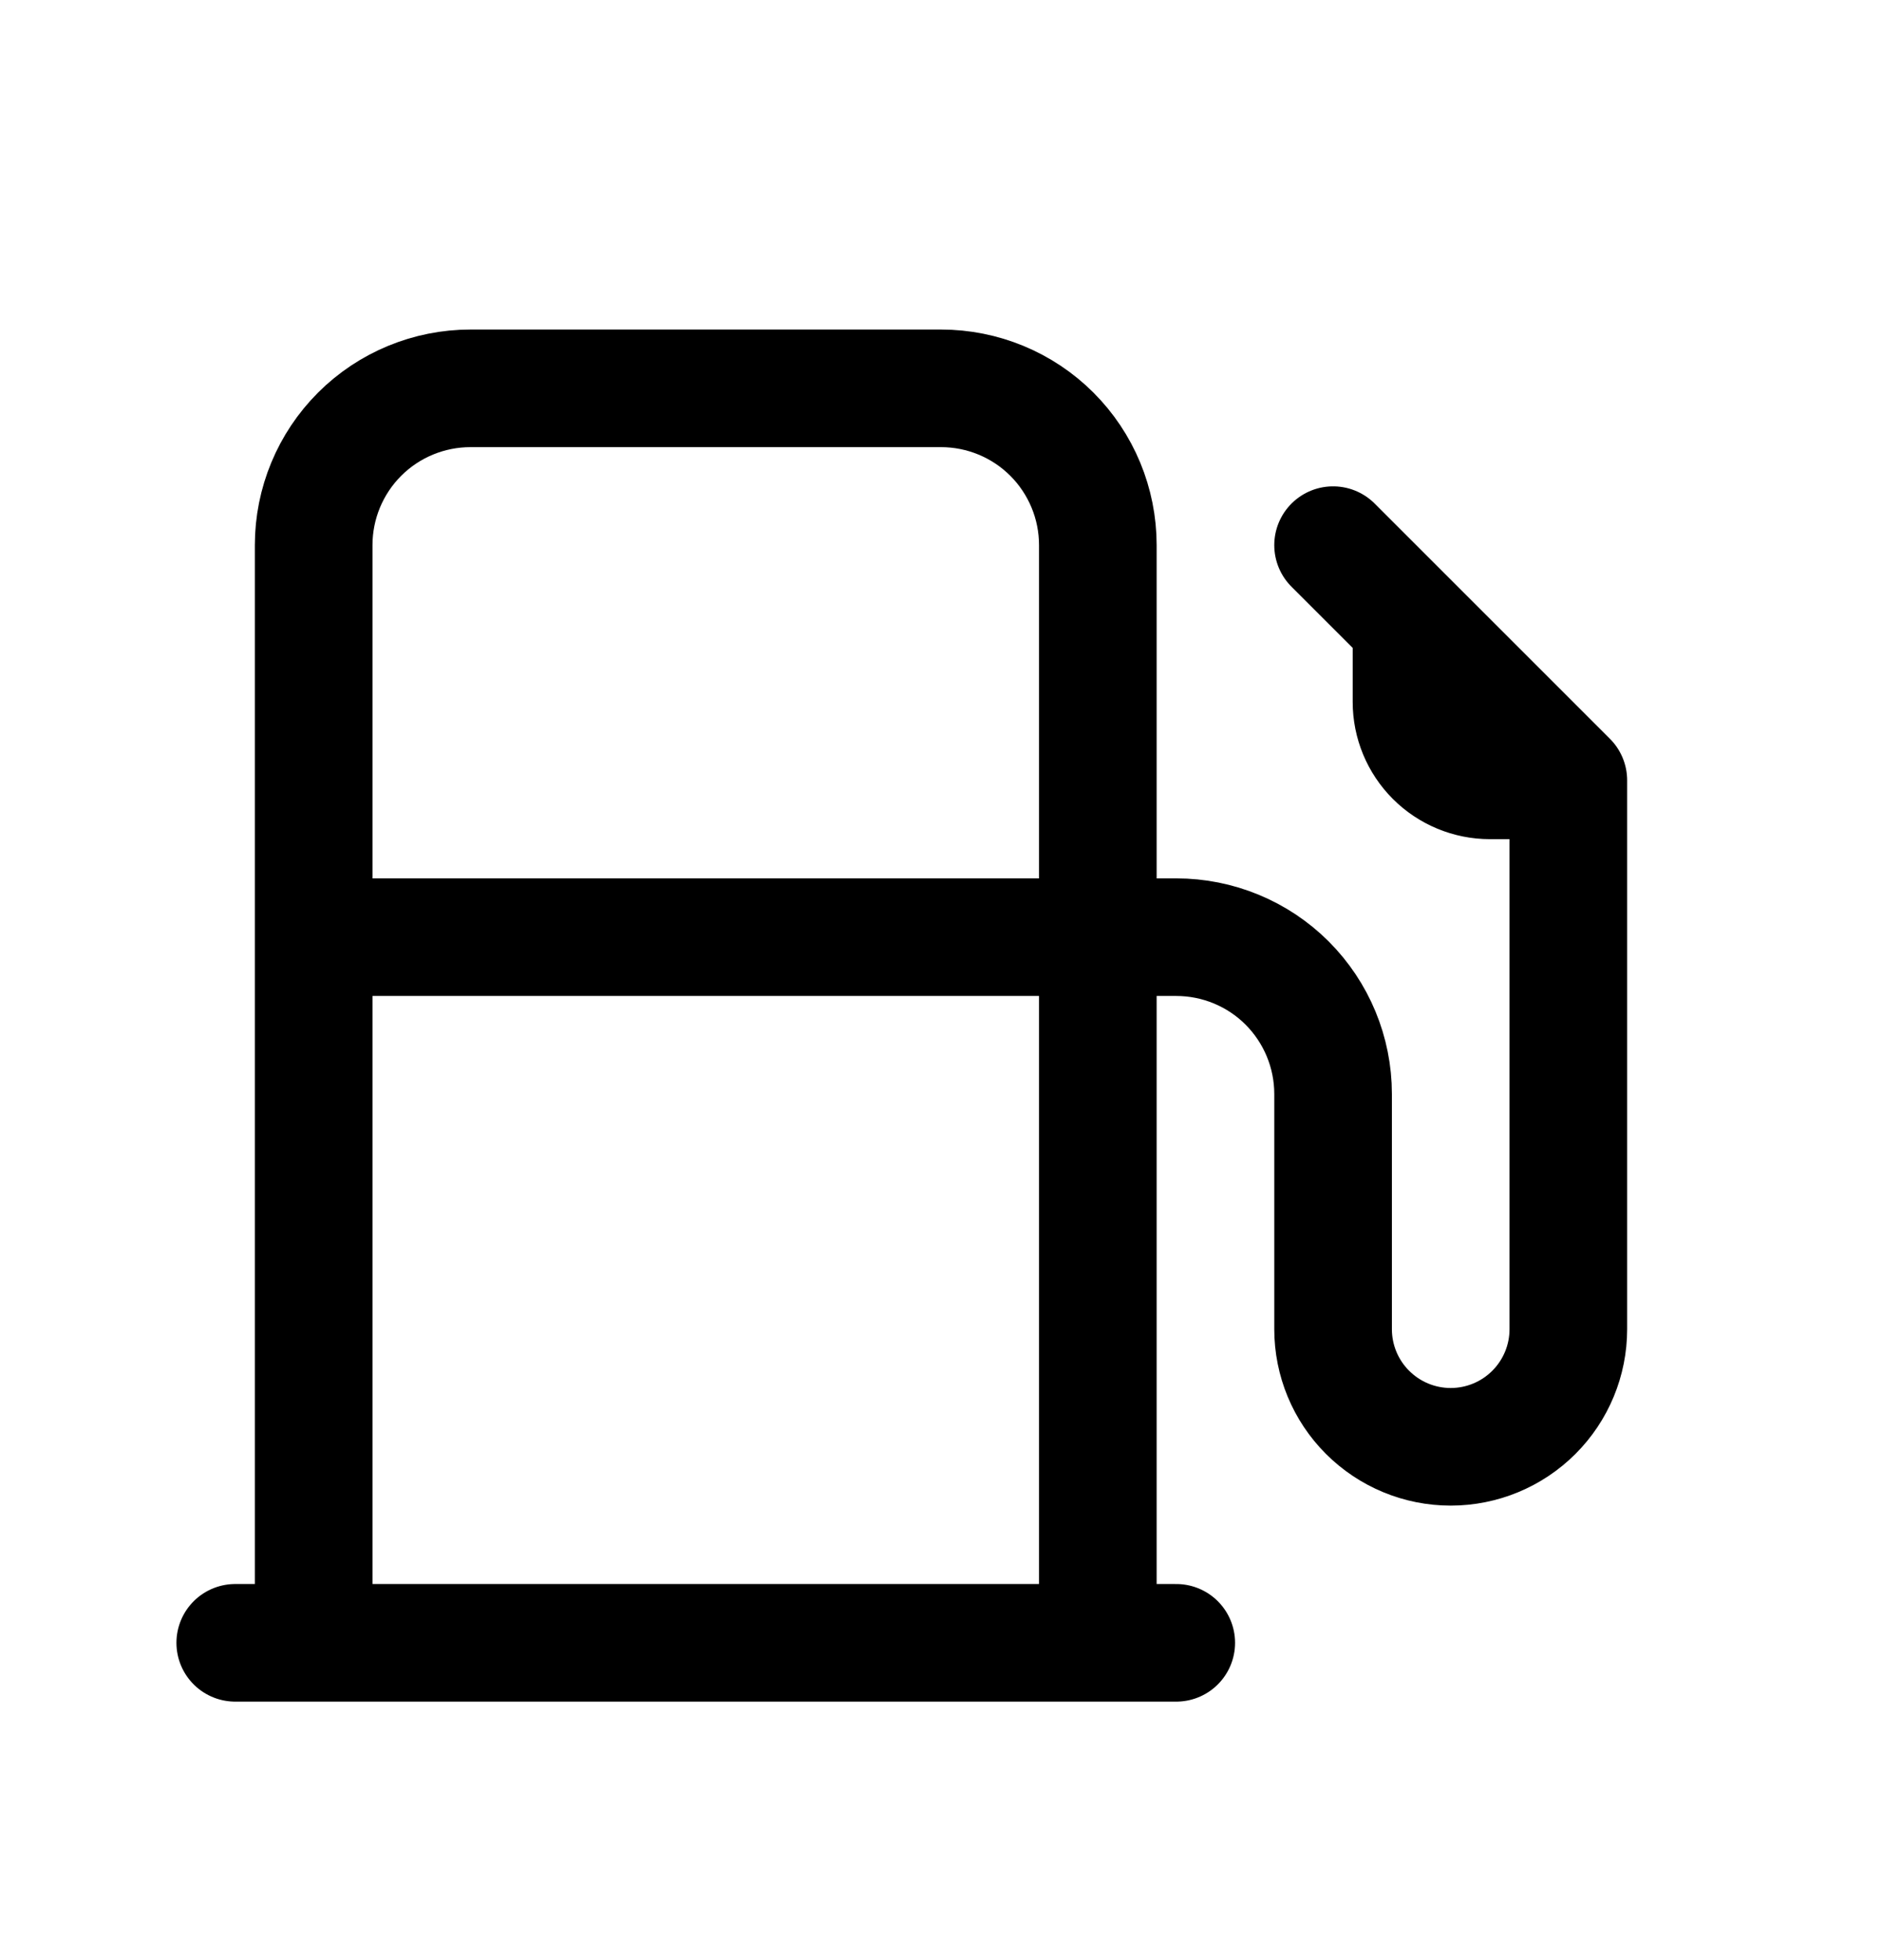
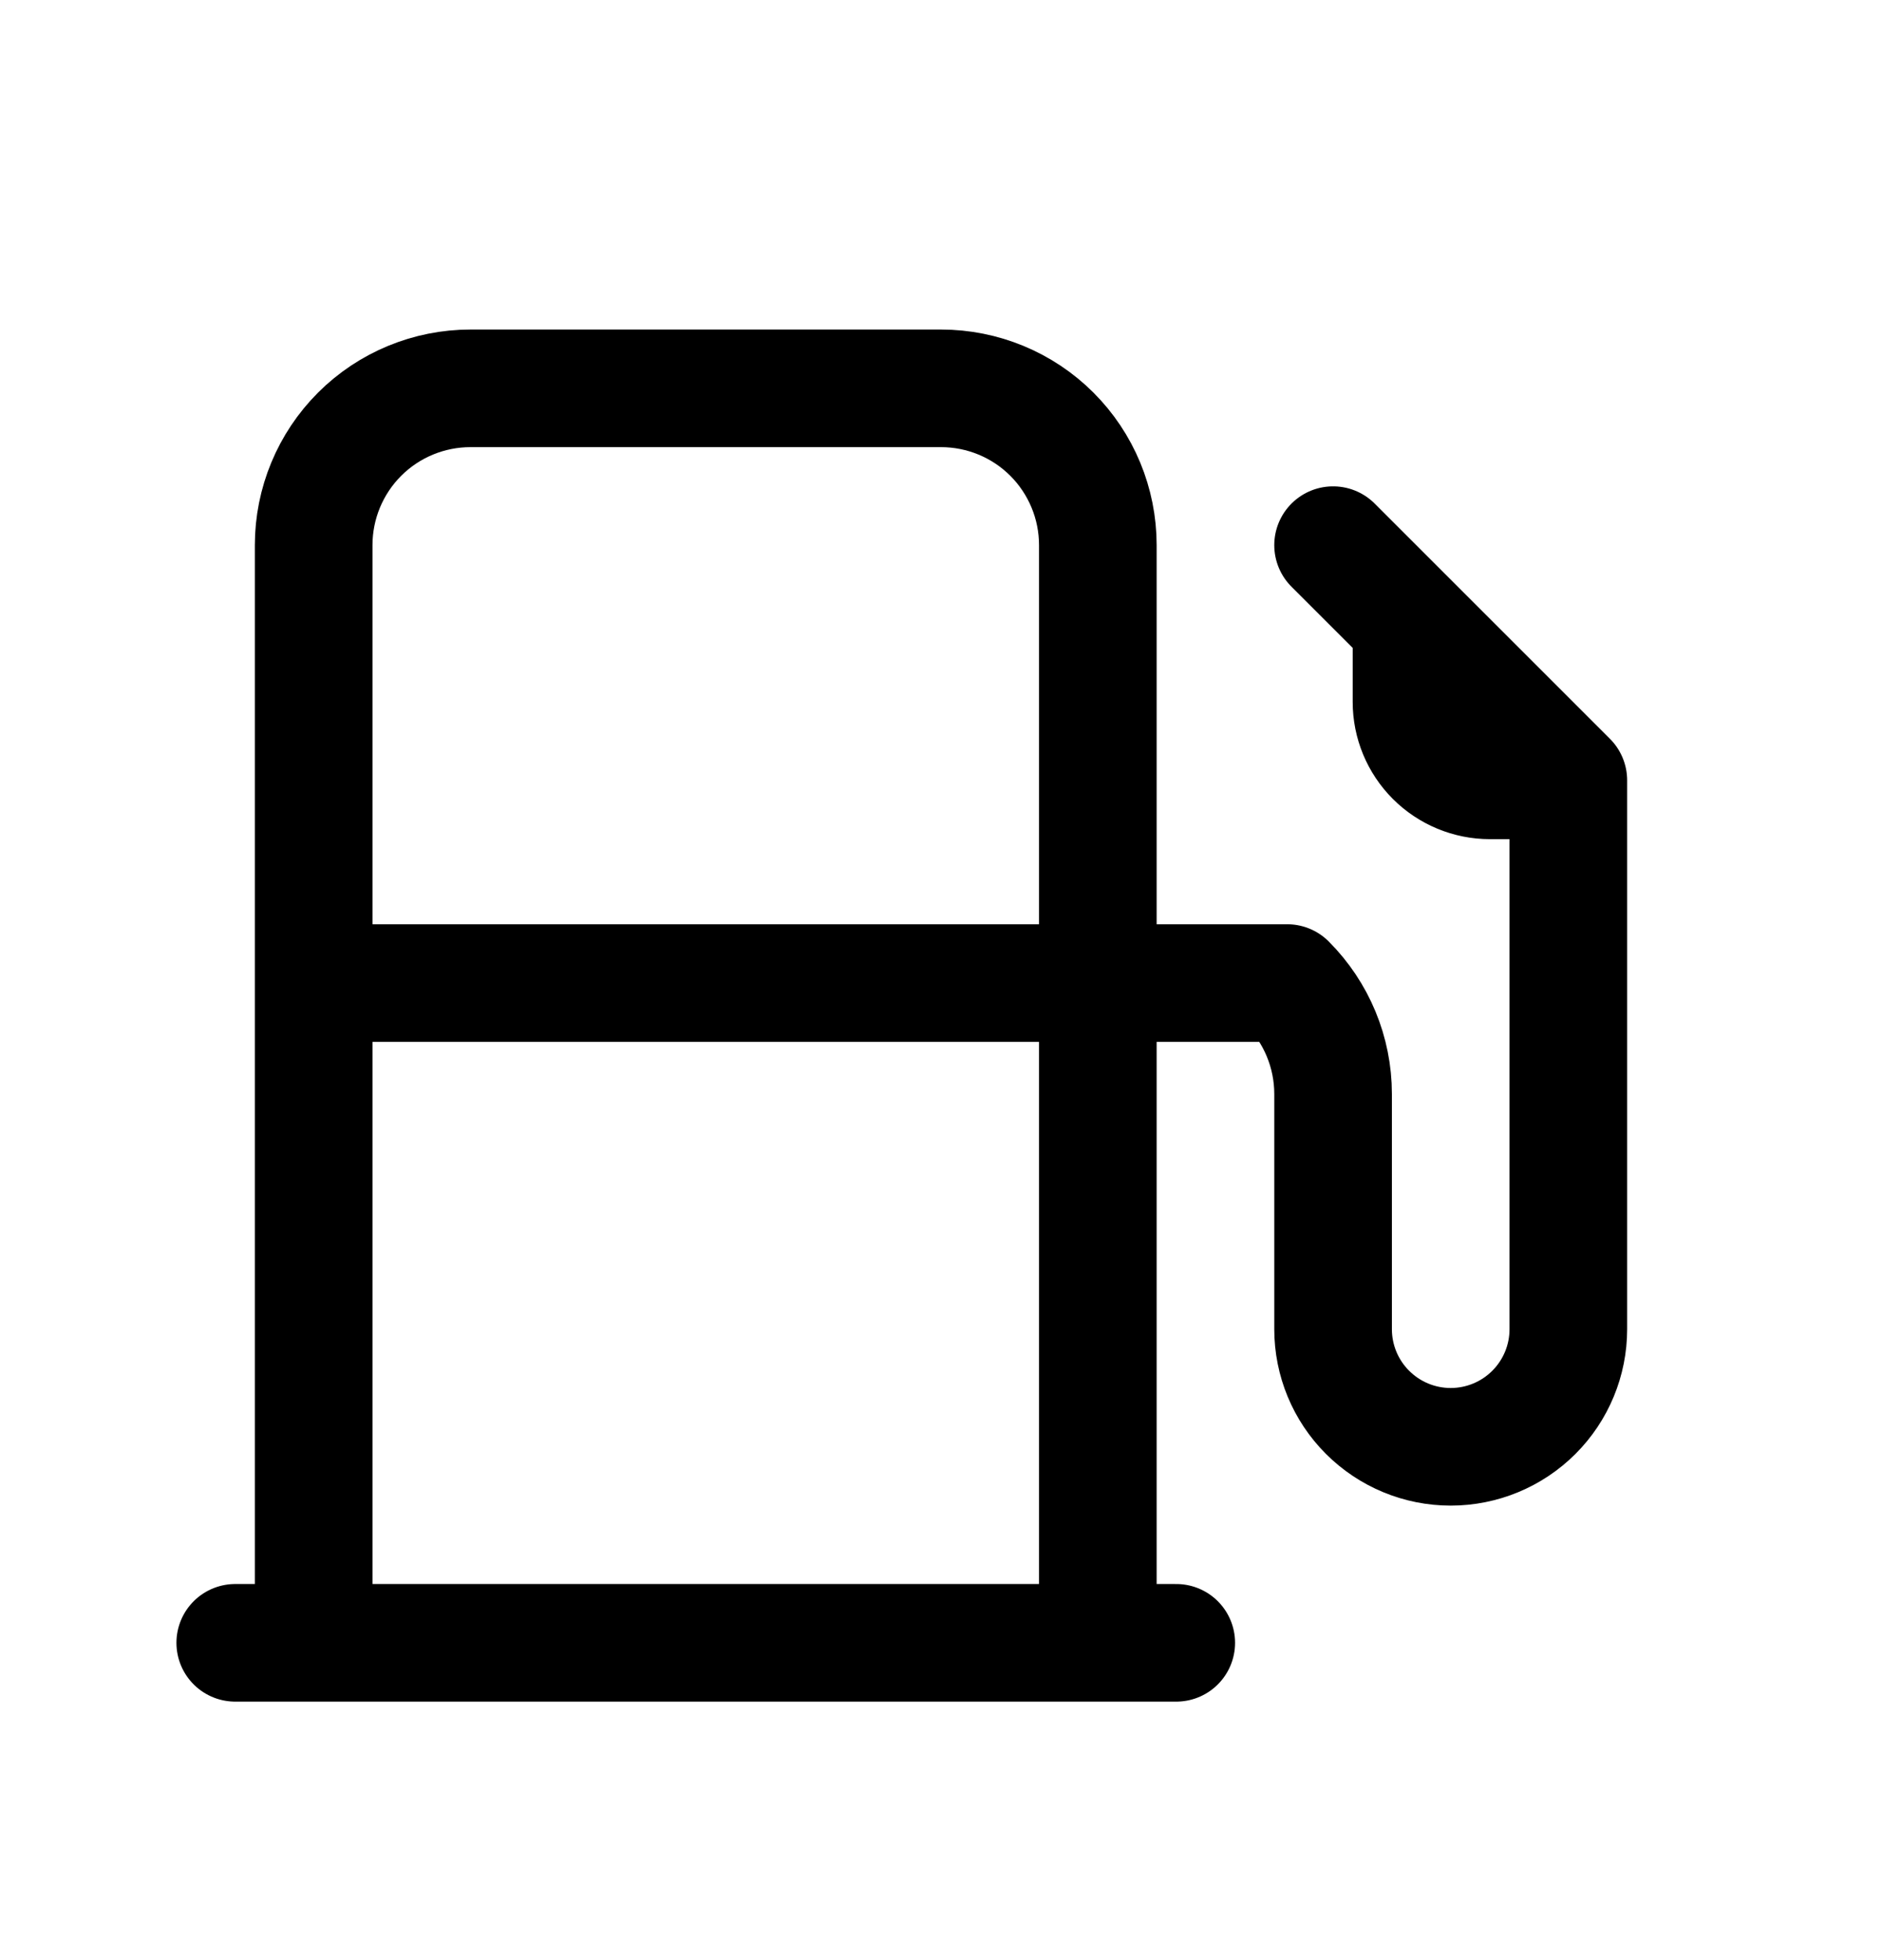
<svg xmlns="http://www.w3.org/2000/svg" width="24" height="25" viewBox="0 0 24 25" fill="none">
  <g id="tabler-icon-gas-station">
-     <path id="Vector" d="M20 9.953V16.953C20 17.351 19.842 17.732 19.561 18.013C19.279 18.295 18.898 18.453 18.5 18.453C18.102 18.453 17.721 18.295 17.439 18.013C17.158 17.732 17 17.351 17 16.953V13.953C17 13.422 16.789 12.914 16.414 12.538C16.039 12.163 15.53 11.953 15 11.953H4M20 9.953L17 6.953M20 9.953H19C18.735 9.953 18.48 9.847 18.293 9.66C18.105 9.472 18 9.218 18 8.953V7.953M4 20.953V6.953C4 6.422 4.211 5.913 4.586 5.538C4.961 5.163 5.47 4.953 6 4.953H12C12.53 4.953 13.039 5.163 13.414 5.538C13.789 5.913 14 6.422 14 6.953V20.953M3 20.953H15" stroke="black" stroke-width="1.5" stroke-linecap="round" stroke-linejoin="round" />
+     <path id="Vector" d="M20 9.953V16.953C20 17.351 19.842 17.732 19.561 18.013C19.279 18.295 18.898 18.453 18.5 18.453C18.102 18.453 17.721 18.295 17.439 18.013C17.158 17.732 17 17.351 17 16.953V13.953C17 13.422 16.789 12.914 16.414 12.538H4M20 9.953L17 6.953M20 9.953H19C18.735 9.953 18.48 9.847 18.293 9.66C18.105 9.472 18 9.218 18 8.953V7.953M4 20.953V6.953C4 6.422 4.211 5.913 4.586 5.538C4.961 5.163 5.47 4.953 6 4.953H12C12.53 4.953 13.039 5.163 13.414 5.538C13.789 5.913 14 6.422 14 6.953V20.953M3 20.953H15" stroke="black" stroke-width="1.5" stroke-linecap="round" stroke-linejoin="round" />
  </g>
</svg>